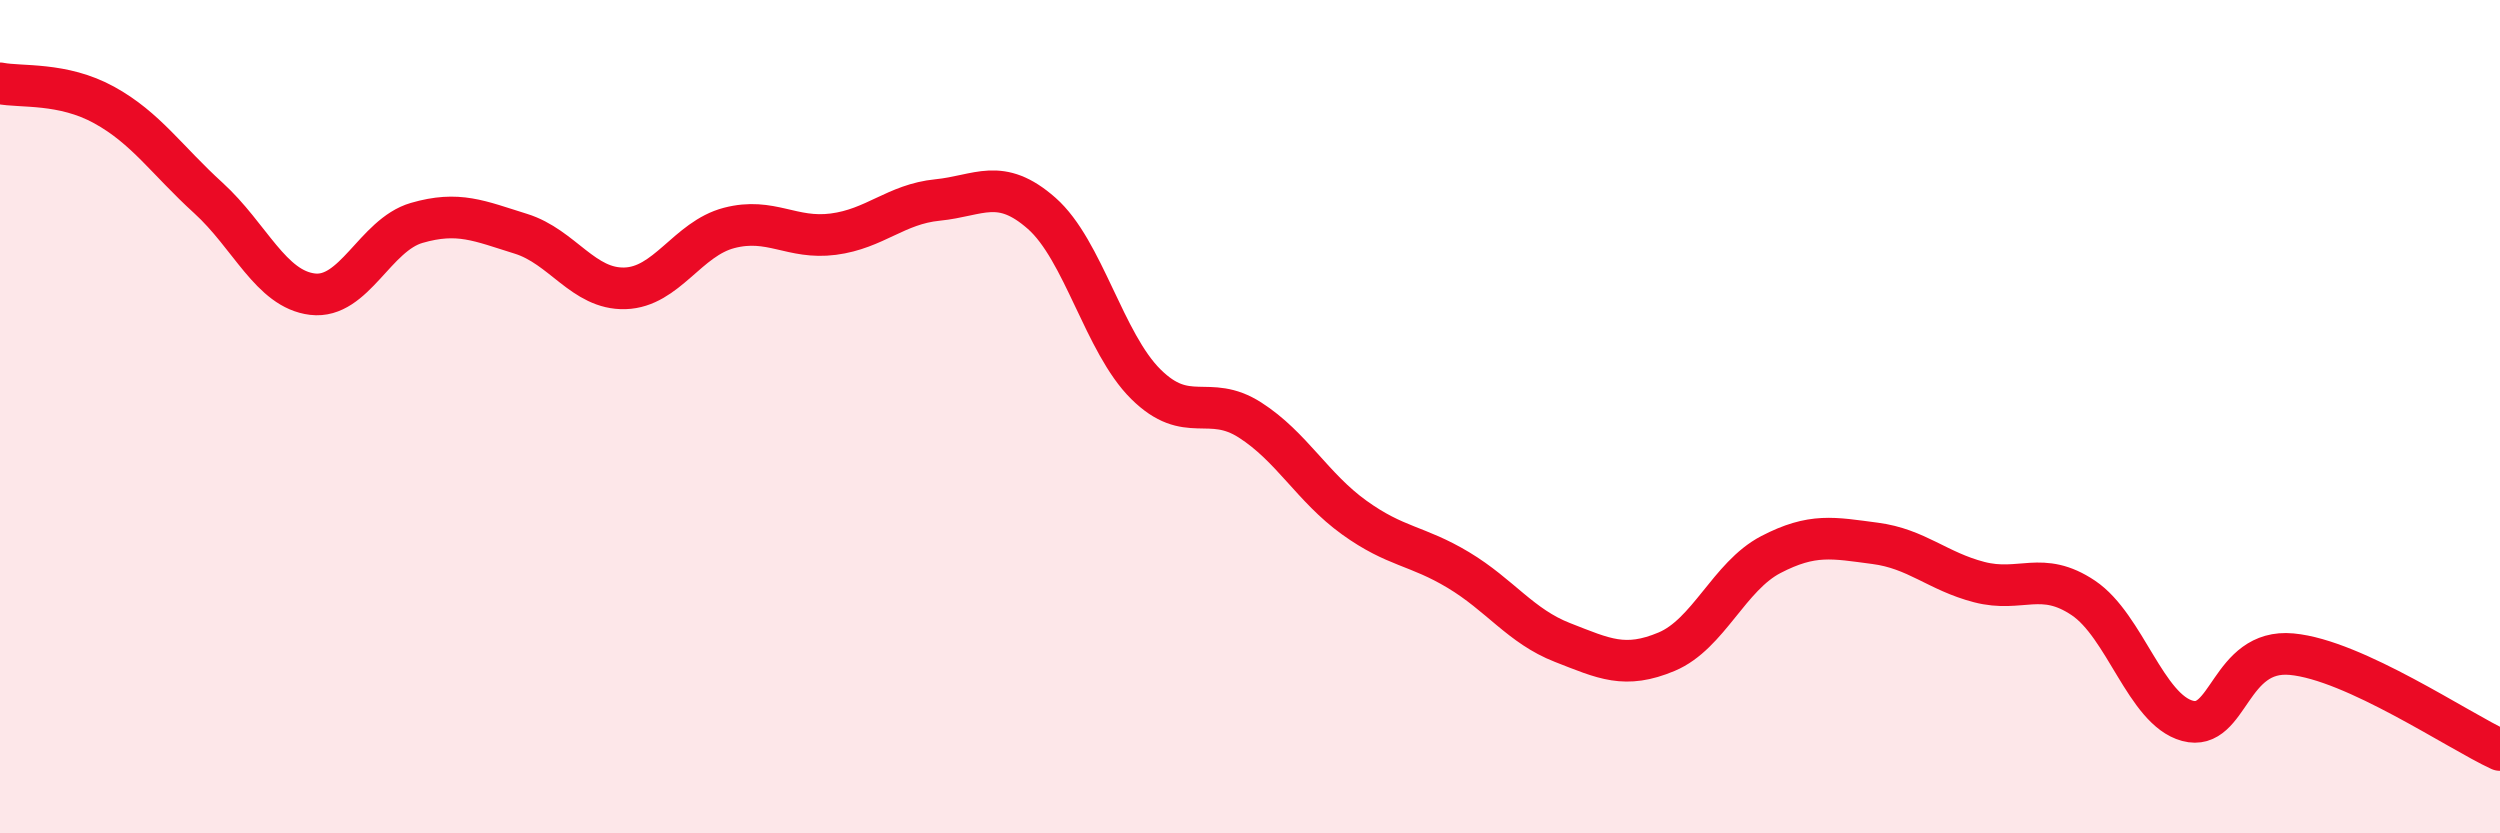
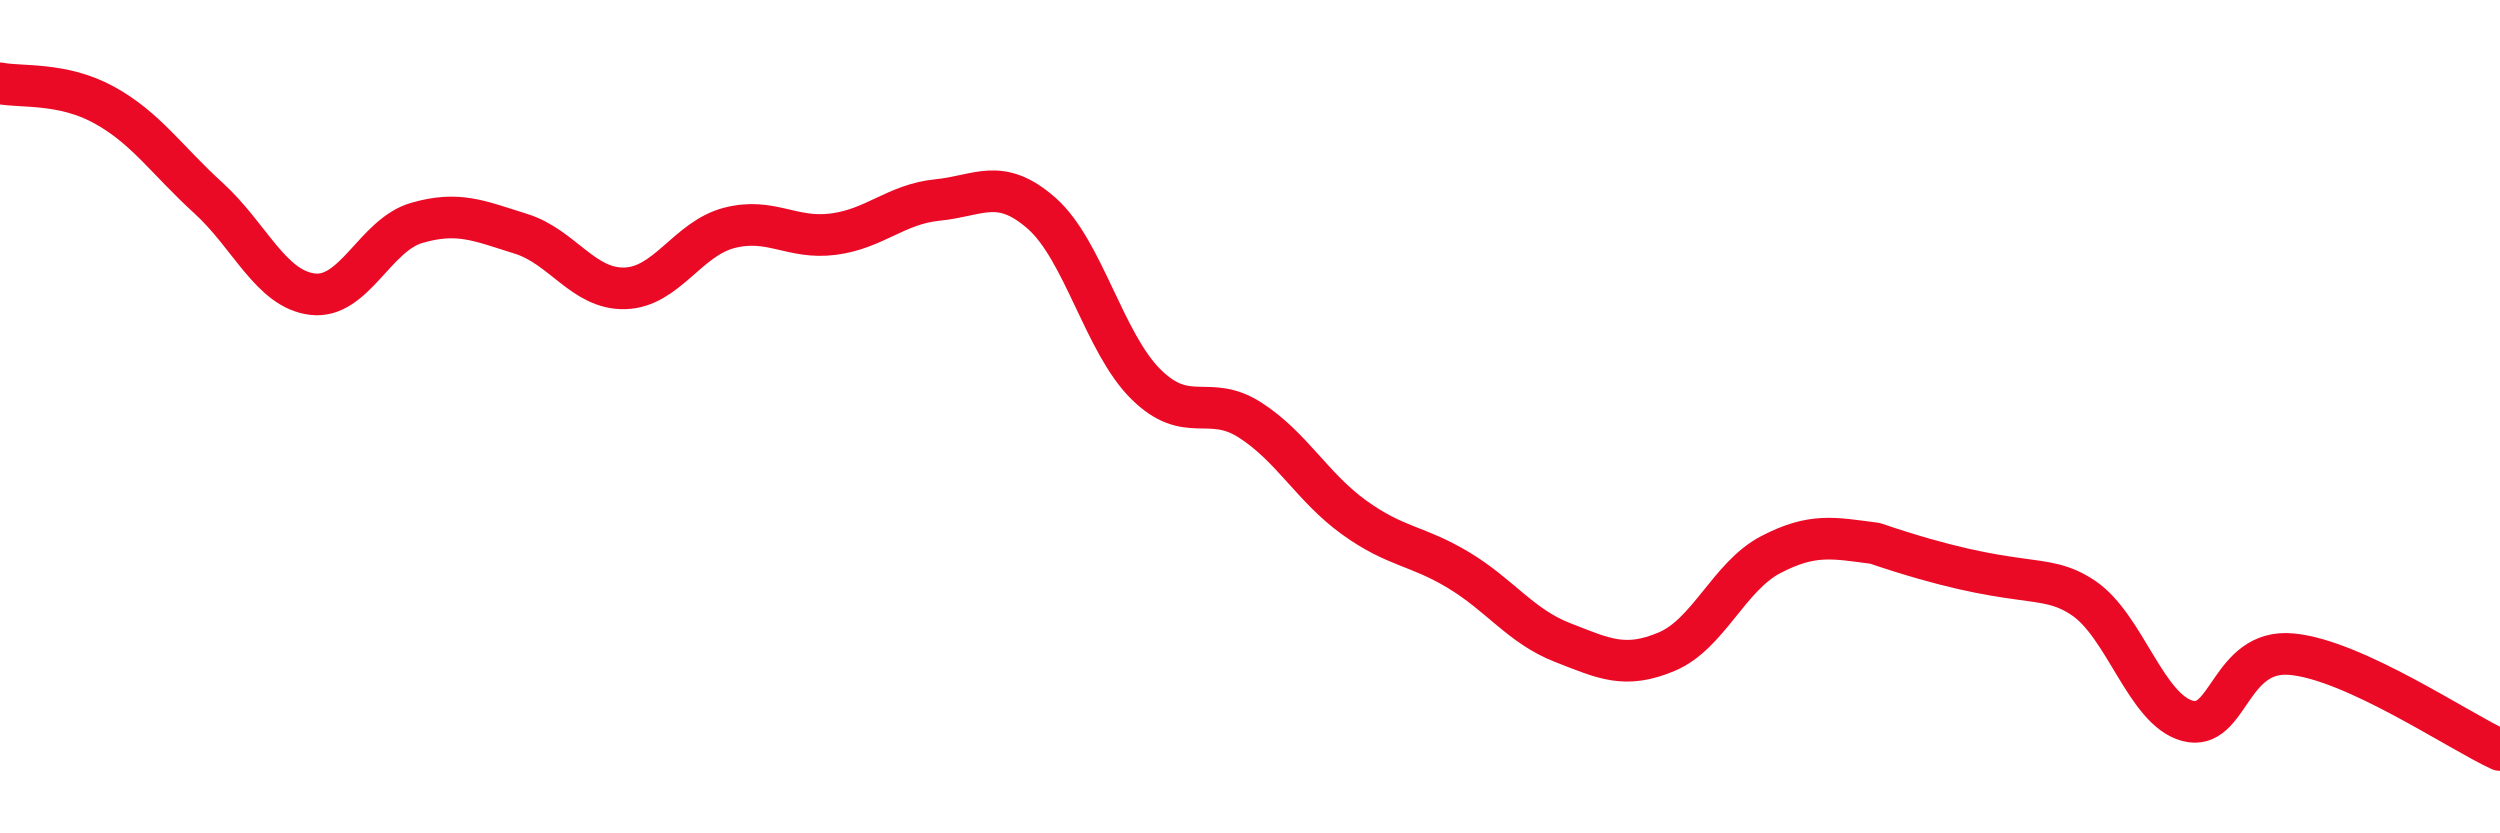
<svg xmlns="http://www.w3.org/2000/svg" width="60" height="20" viewBox="0 0 60 20">
-   <path d="M 0,2 C 0.5,2.1 1.5,1.97 2.5,2.52 C 3.5,3.07 4,3.84 5,4.75 C 6,5.66 6.5,6.94 7.5,7.06 C 8.5,7.18 9,5.64 10,5.35 C 11,5.06 11.5,5.3 12.5,5.61 C 13.5,5.92 14,6.95 15,6.92 C 16,6.89 16.5,5.73 17.5,5.47 C 18.5,5.21 19,5.75 20,5.62 C 21,5.49 21.5,4.9 22.5,4.8 C 23.5,4.7 24,4.24 25,5.12 C 26,6 26.5,8.23 27.5,9.22 C 28.5,10.21 29,9.44 30,10.08 C 31,10.72 31.5,11.7 32.5,12.42 C 33.5,13.14 34,13.08 35,13.68 C 36,14.28 36.5,15.03 37.5,15.42 C 38.5,15.81 39,16.06 40,15.64 C 41,15.22 41.5,13.83 42.5,13.31 C 43.5,12.79 44,12.91 45,13.04 C 46,13.17 46.5,13.71 47.5,13.97 C 48.5,14.23 49,13.68 50,14.35 C 51,15.02 51.5,17.03 52.5,17.3 C 53.5,17.57 53.5,15.56 55,15.7 C 56.5,15.84 59,17.54 60,18L60 20L0 20Z" fill="#EB0A25" opacity="0.1" stroke-linecap="round" stroke-linejoin="round" />
-   <path d="M 0,2 C 0.5,2.1 1.5,1.97 2.5,2.52 C 3.5,3.07 4,3.84 5,4.75 C 6,5.66 6.5,6.94 7.5,7.06 C 8.5,7.18 9,5.64 10,5.35 C 11,5.06 11.5,5.3 12.5,5.61 C 13.5,5.92 14,6.95 15,6.92 C 16,6.89 16.5,5.73 17.5,5.47 C 18.5,5.21 19,5.75 20,5.62 C 21,5.49 21.5,4.9 22.5,4.8 C 23.5,4.7 24,4.24 25,5.12 C 26,6 26.5,8.23 27.5,9.22 C 28.5,10.21 29,9.44 30,10.08 C 31,10.72 31.5,11.7 32.5,12.42 C 33.5,13.14 34,13.08 35,13.68 C 36,14.28 36.5,15.03 37.5,15.42 C 38.5,15.81 39,16.06 40,15.64 C 41,15.22 41.5,13.83 42.5,13.31 C 43.5,12.79 44,12.91 45,13.04 C 46,13.17 46.5,13.71 47.5,13.97 C 48.5,14.23 49,13.68 50,14.35 C 51,15.02 51.5,17.03 52.5,17.3 C 53.5,17.57 53.5,15.56 55,15.7 C 56.5,15.84 59,17.54 60,18" stroke="#EB0A25" stroke-width="1" fill="none" stroke-linecap="round" stroke-linejoin="round" />
+   <path d="M 0,2 C 0.5,2.1 1.5,1.97 2.5,2.52 C 3.5,3.07 4,3.84 5,4.75 C 6,5.66 6.5,6.94 7.5,7.06 C 8.5,7.18 9,5.64 10,5.35 C 11,5.06 11.5,5.3 12.5,5.61 C 13.5,5.92 14,6.95 15,6.92 C 16,6.89 16.5,5.73 17.5,5.47 C 18.5,5.21 19,5.75 20,5.62 C 21,5.49 21.5,4.9 22.5,4.8 C 23.5,4.7 24,4.24 25,5.12 C 26,6 26.5,8.23 27.5,9.22 C 28.5,10.21 29,9.44 30,10.08 C 31,10.72 31.5,11.7 32.5,12.42 C 33.5,13.14 34,13.08 35,13.68 C 36,14.28 36.5,15.03 37.5,15.42 C 38.5,15.81 39,16.06 40,15.64 C 41,15.22 41.5,13.83 42.5,13.31 C 43.5,12.79 44,12.91 45,13.04 C 48.5,14.23 49,13.68 50,14.35 C 51,15.02 51.5,17.03 52.5,17.3 C 53.5,17.57 53.5,15.56 55,15.7 C 56.5,15.84 59,17.54 60,18" stroke="#EB0A25" stroke-width="1" fill="none" stroke-linecap="round" stroke-linejoin="round" />
</svg>